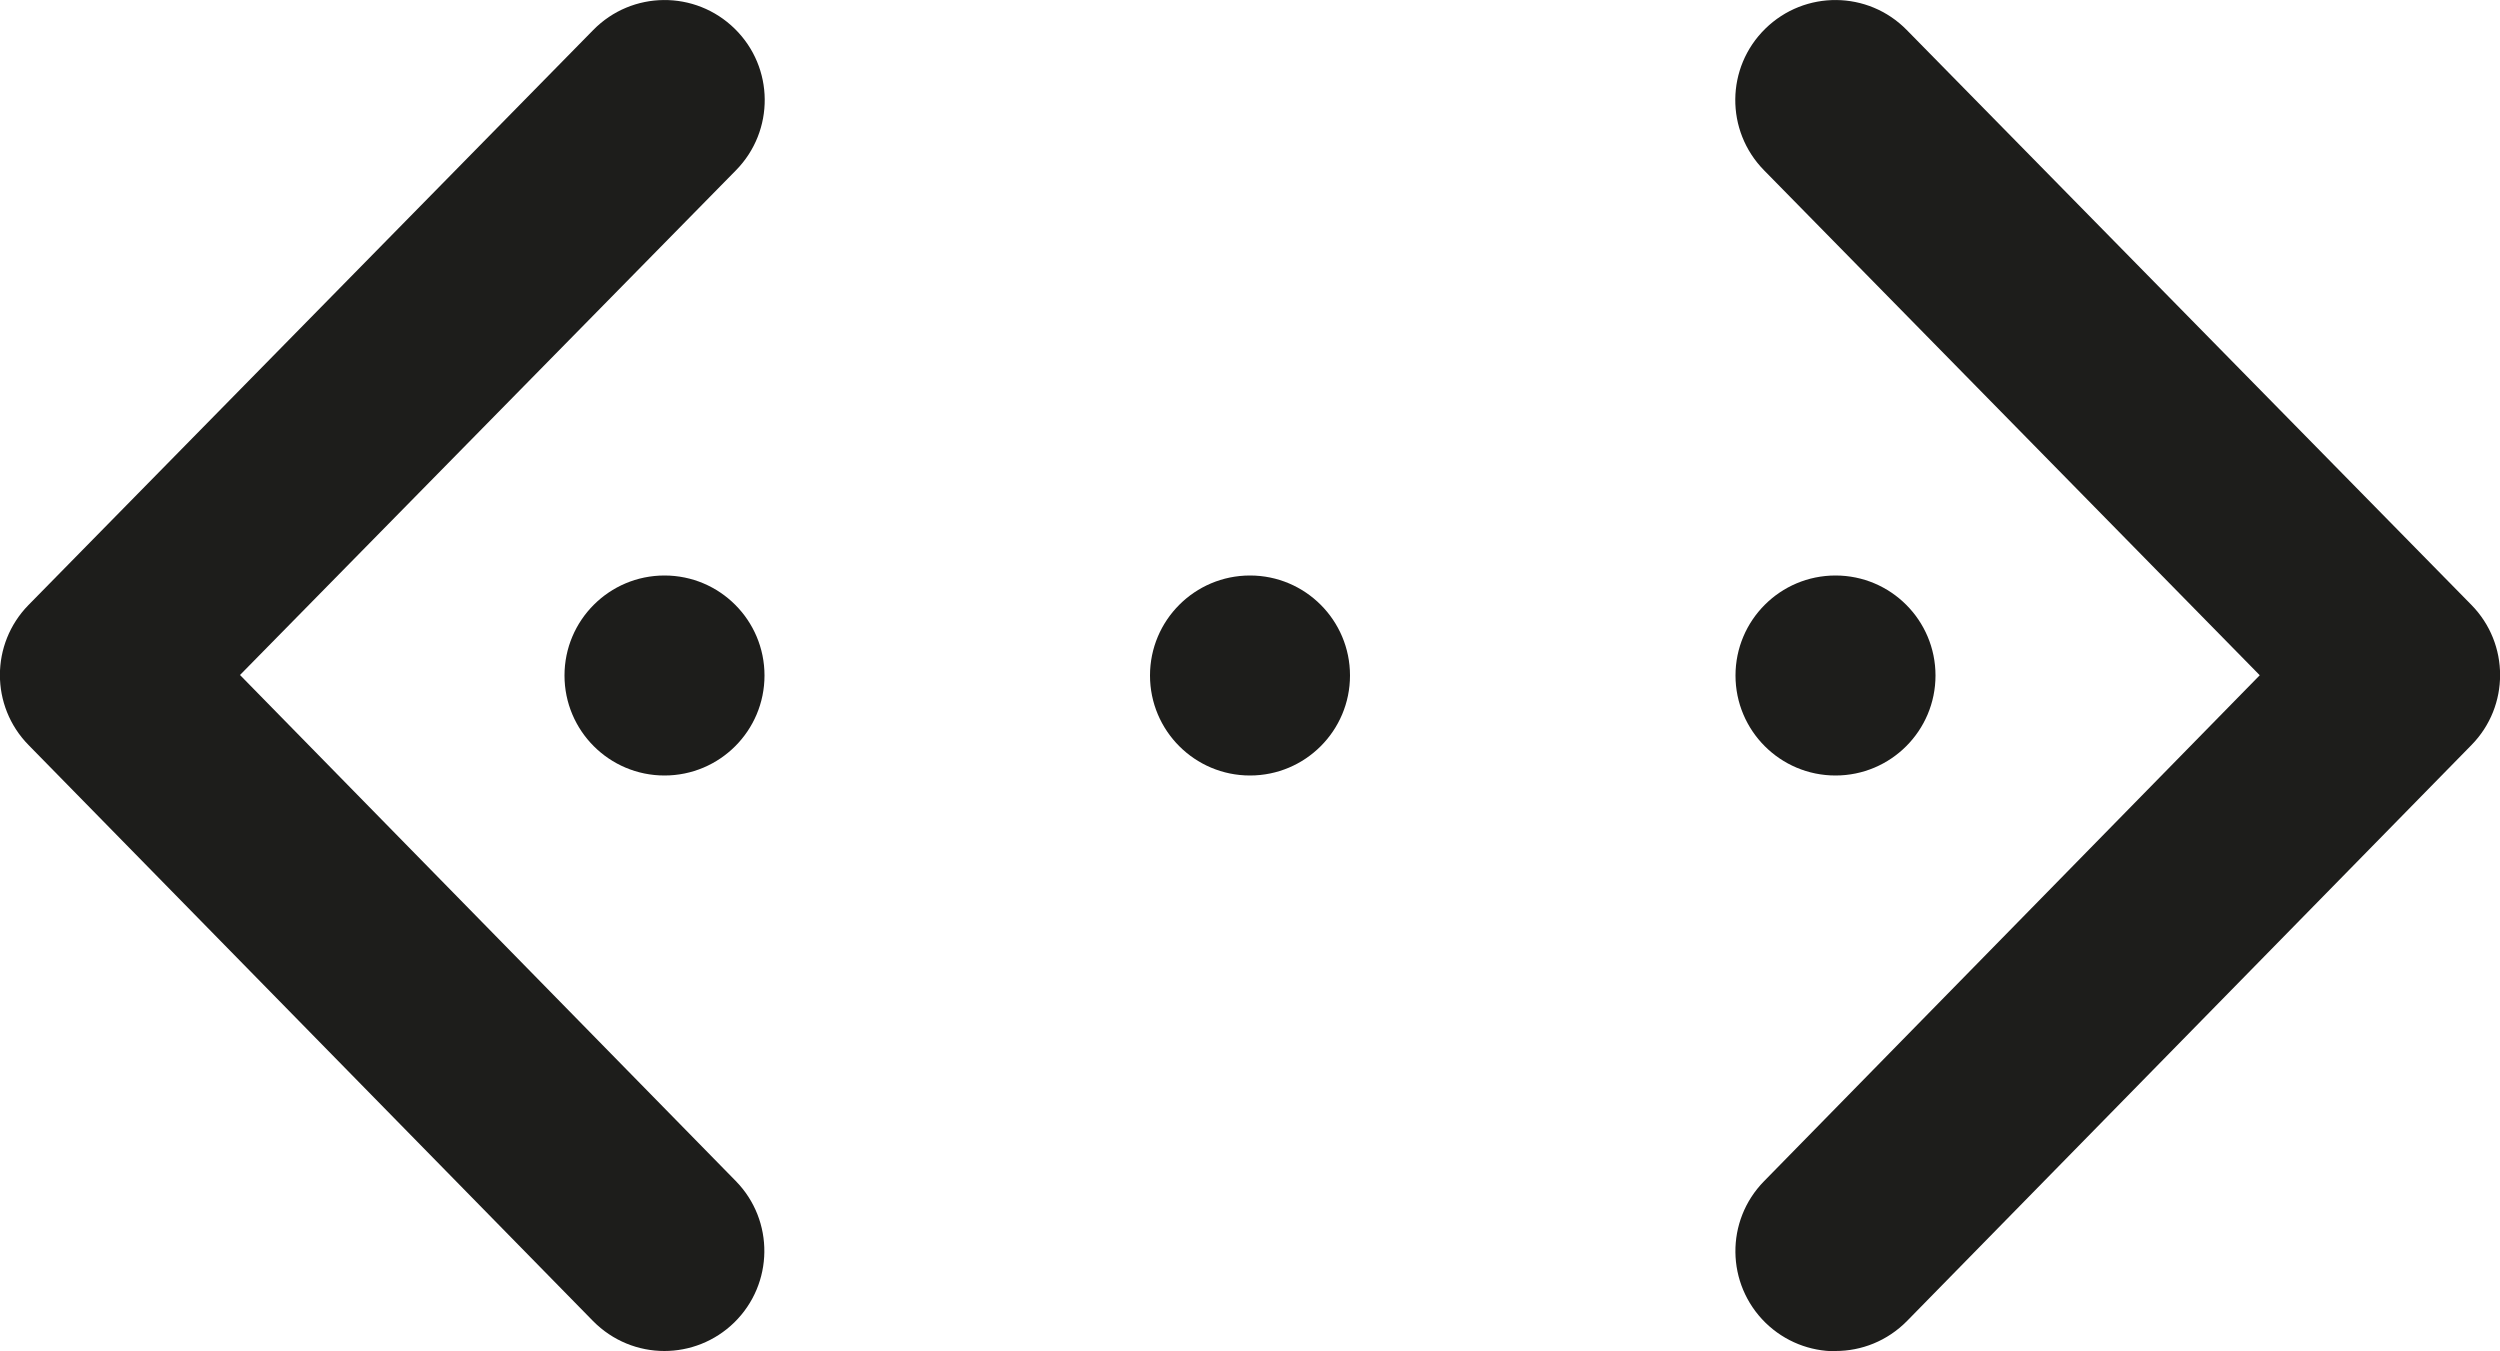
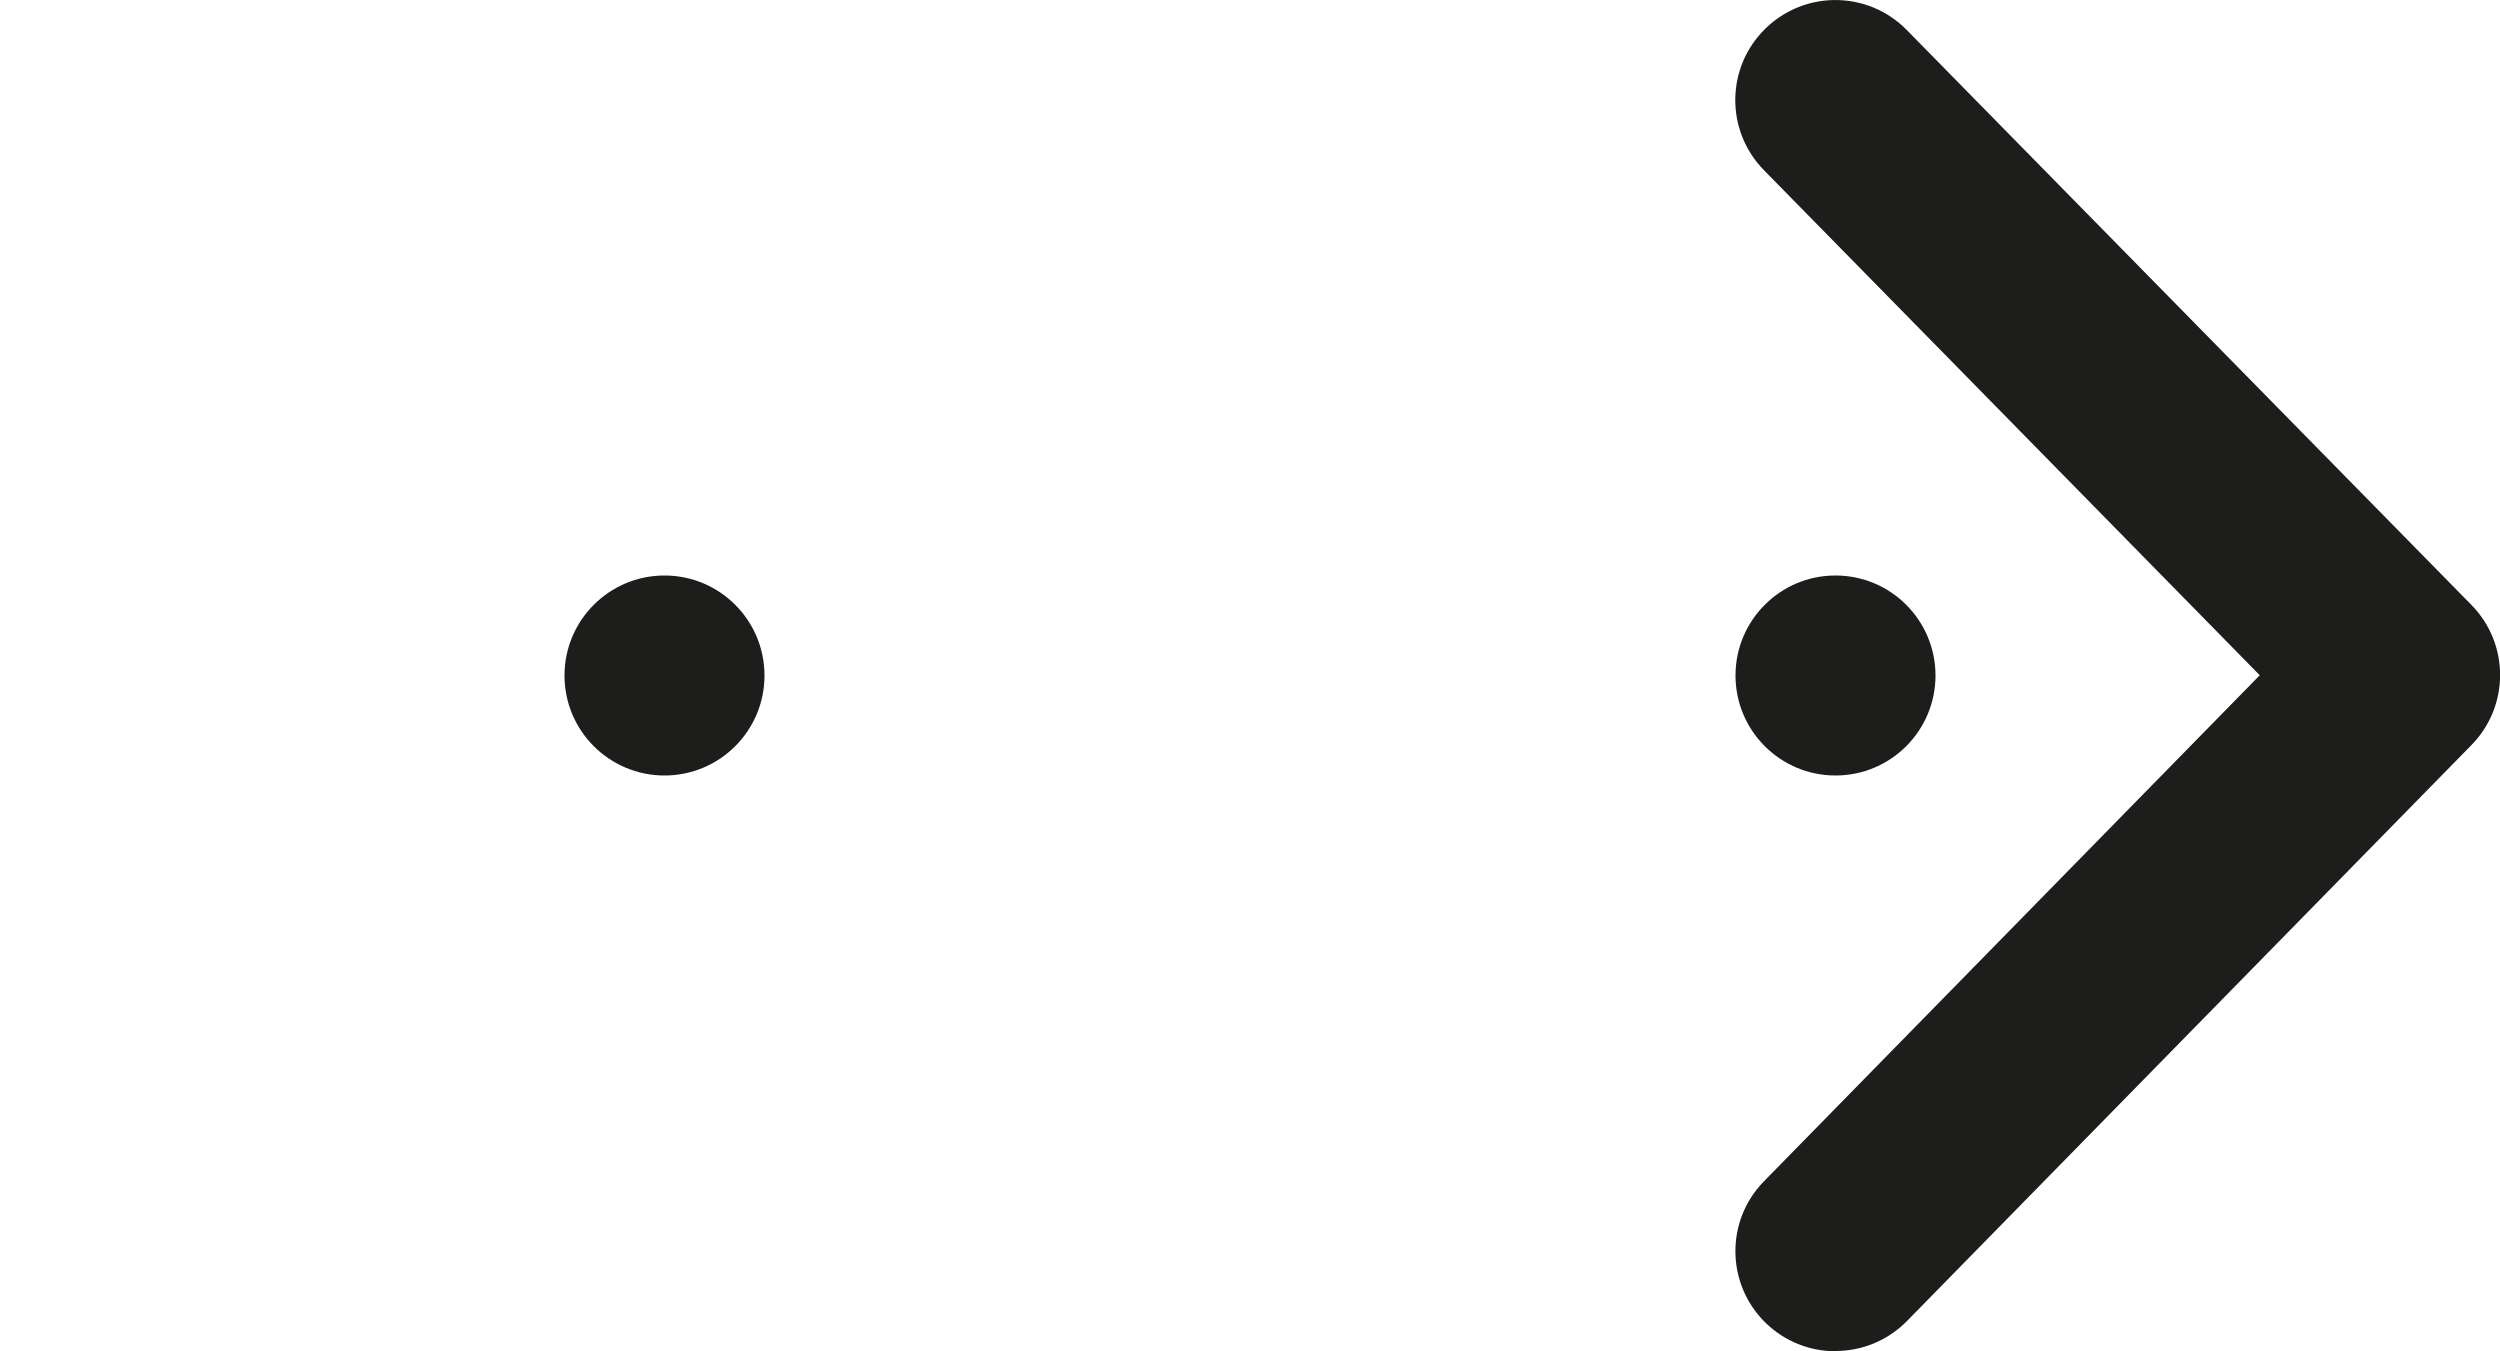
<svg xmlns="http://www.w3.org/2000/svg" id="Capa_2" data-name="Capa 2" viewBox="0 0 100 54.04">
  <defs>
    <style>
      .cls-1 {
        fill: #1d1d1b;
        stroke-width: 0px;
      }
    </style>
  </defs>
  <g id="Capa_1-2" data-name="Capa 1">
    <g>
-       <path class="cls-1" d="m26.58,54.04c-1.04,0-2.07-.4-2.86-1.2L1.14,29.8c-1.53-1.56-1.52-4.05,0-5.6L23.73,1.2c1.55-1.58,4.08-1.6,5.66-.05,1.58,1.55,1.6,4.08.05,5.66L9.6,27l19.83,20.24c1.55,1.58,1.52,4.11-.06,5.66-.78.76-1.79,1.14-2.8,1.14Z" />
      <path class="cls-1" d="m73.42,54.04c1.04,0,2.07-.4,2.86-1.2l22.58-23.04c1.53-1.56,1.52-4.05,0-5.6L76.27,1.2c-1.55-1.58-4.08-1.6-5.66-.05-1.58,1.55-1.6,4.08-.05,5.66l19.83,20.2-19.83,20.24c-1.55,1.58-1.52,4.11.06,5.66.78.76,1.79,1.14,2.8,1.14Z" />
      <circle class="cls-1" cx="26.58" cy="27.02" r="4" />
-       <circle class="cls-1" cx="50" cy="27.02" r="4" />
      <circle class="cls-1" cx="73.42" cy="27.02" r="4" />
    </g>
  </g>
</svg>